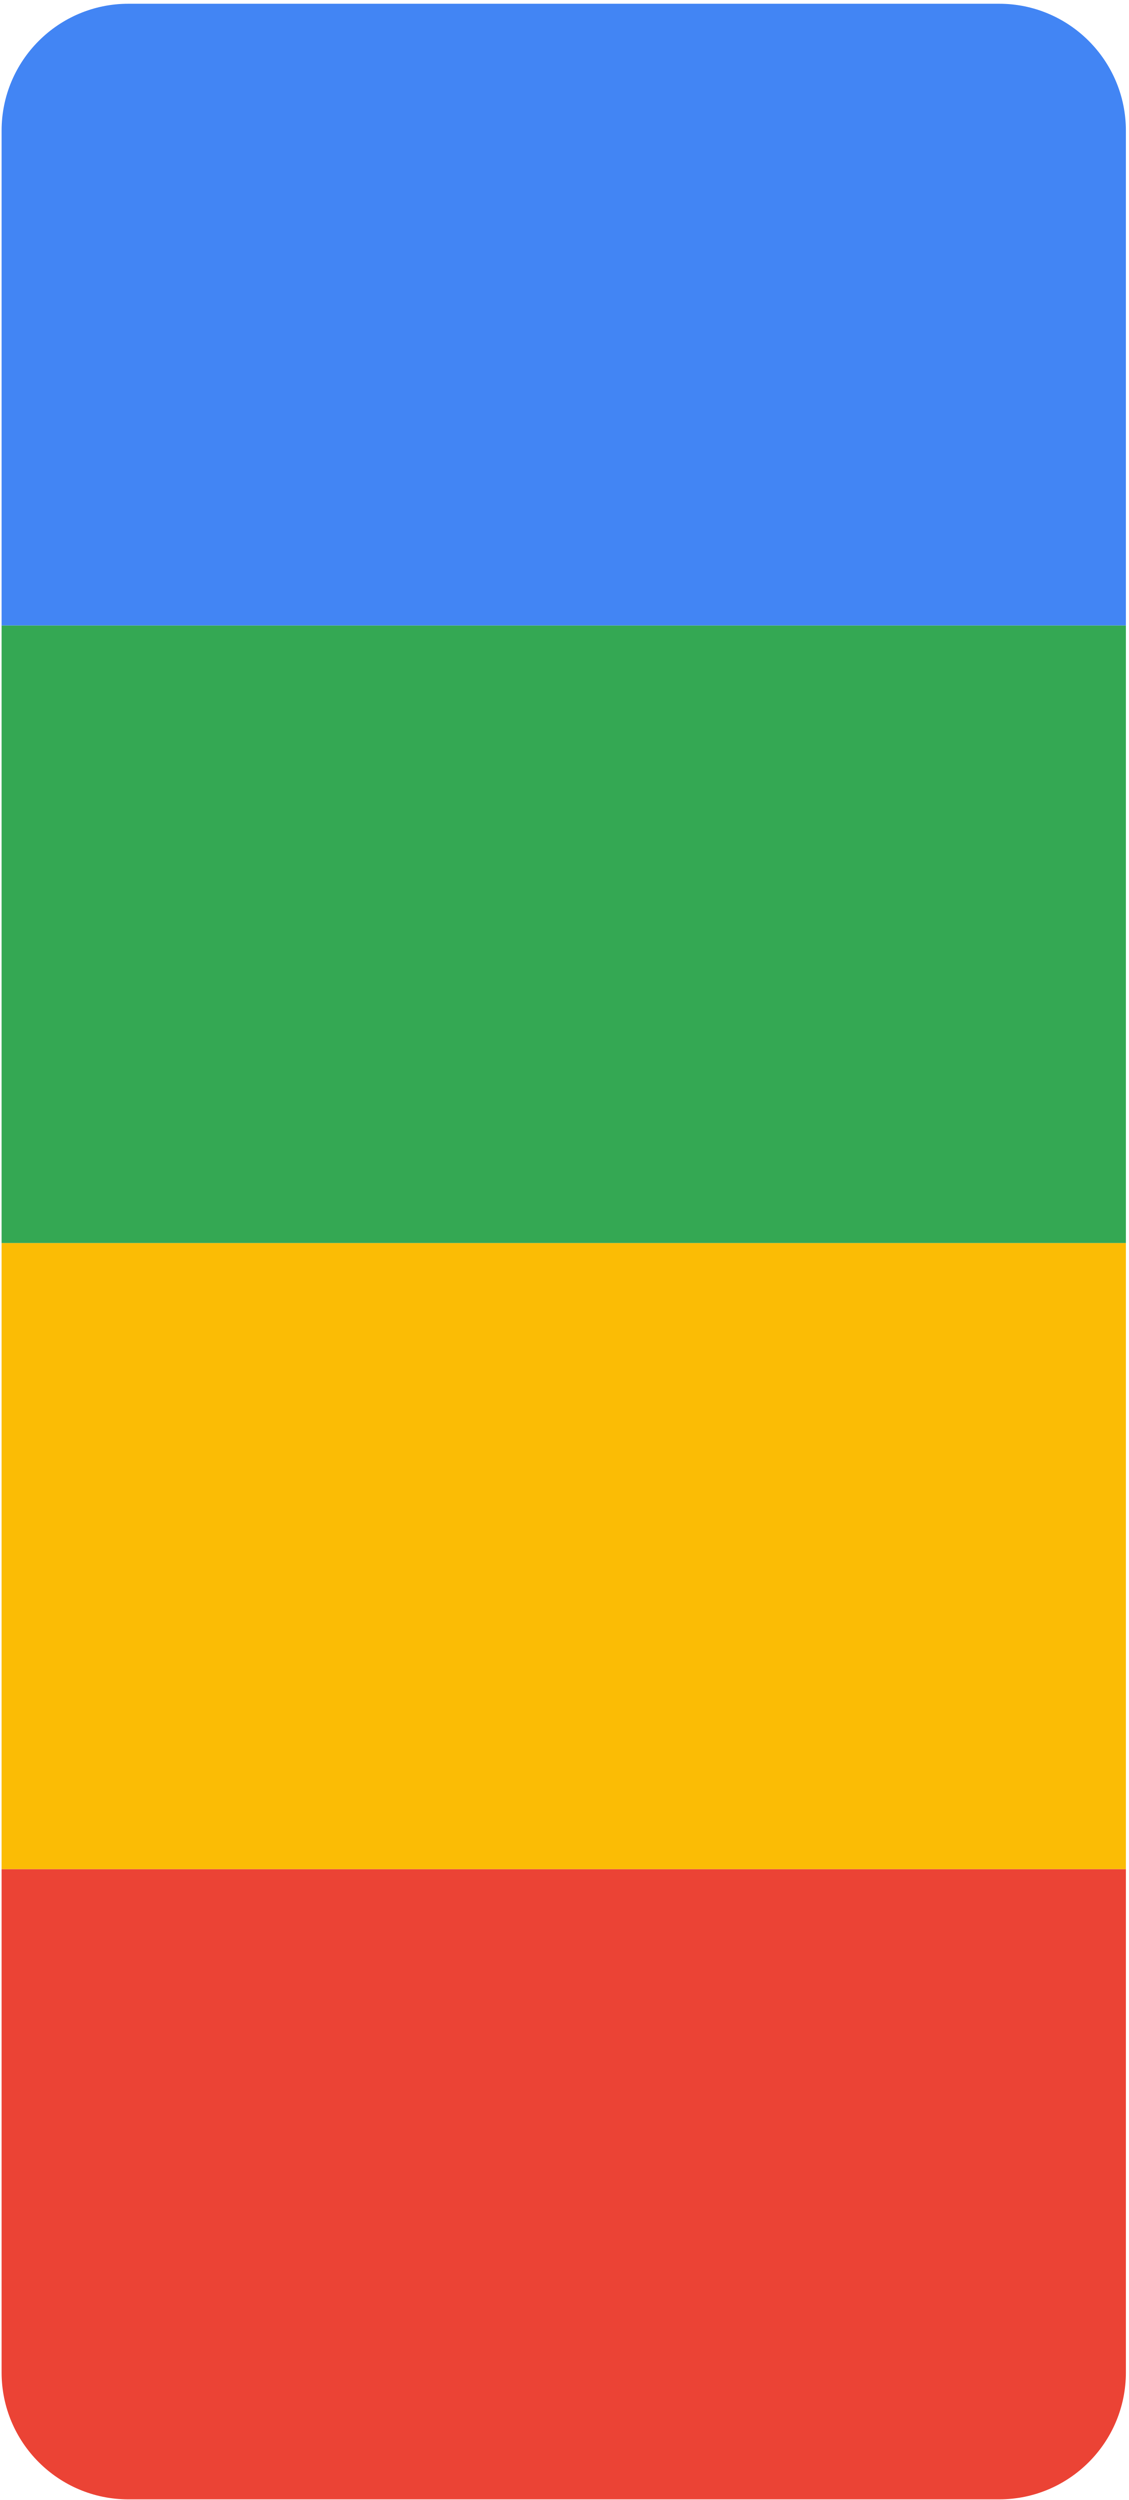
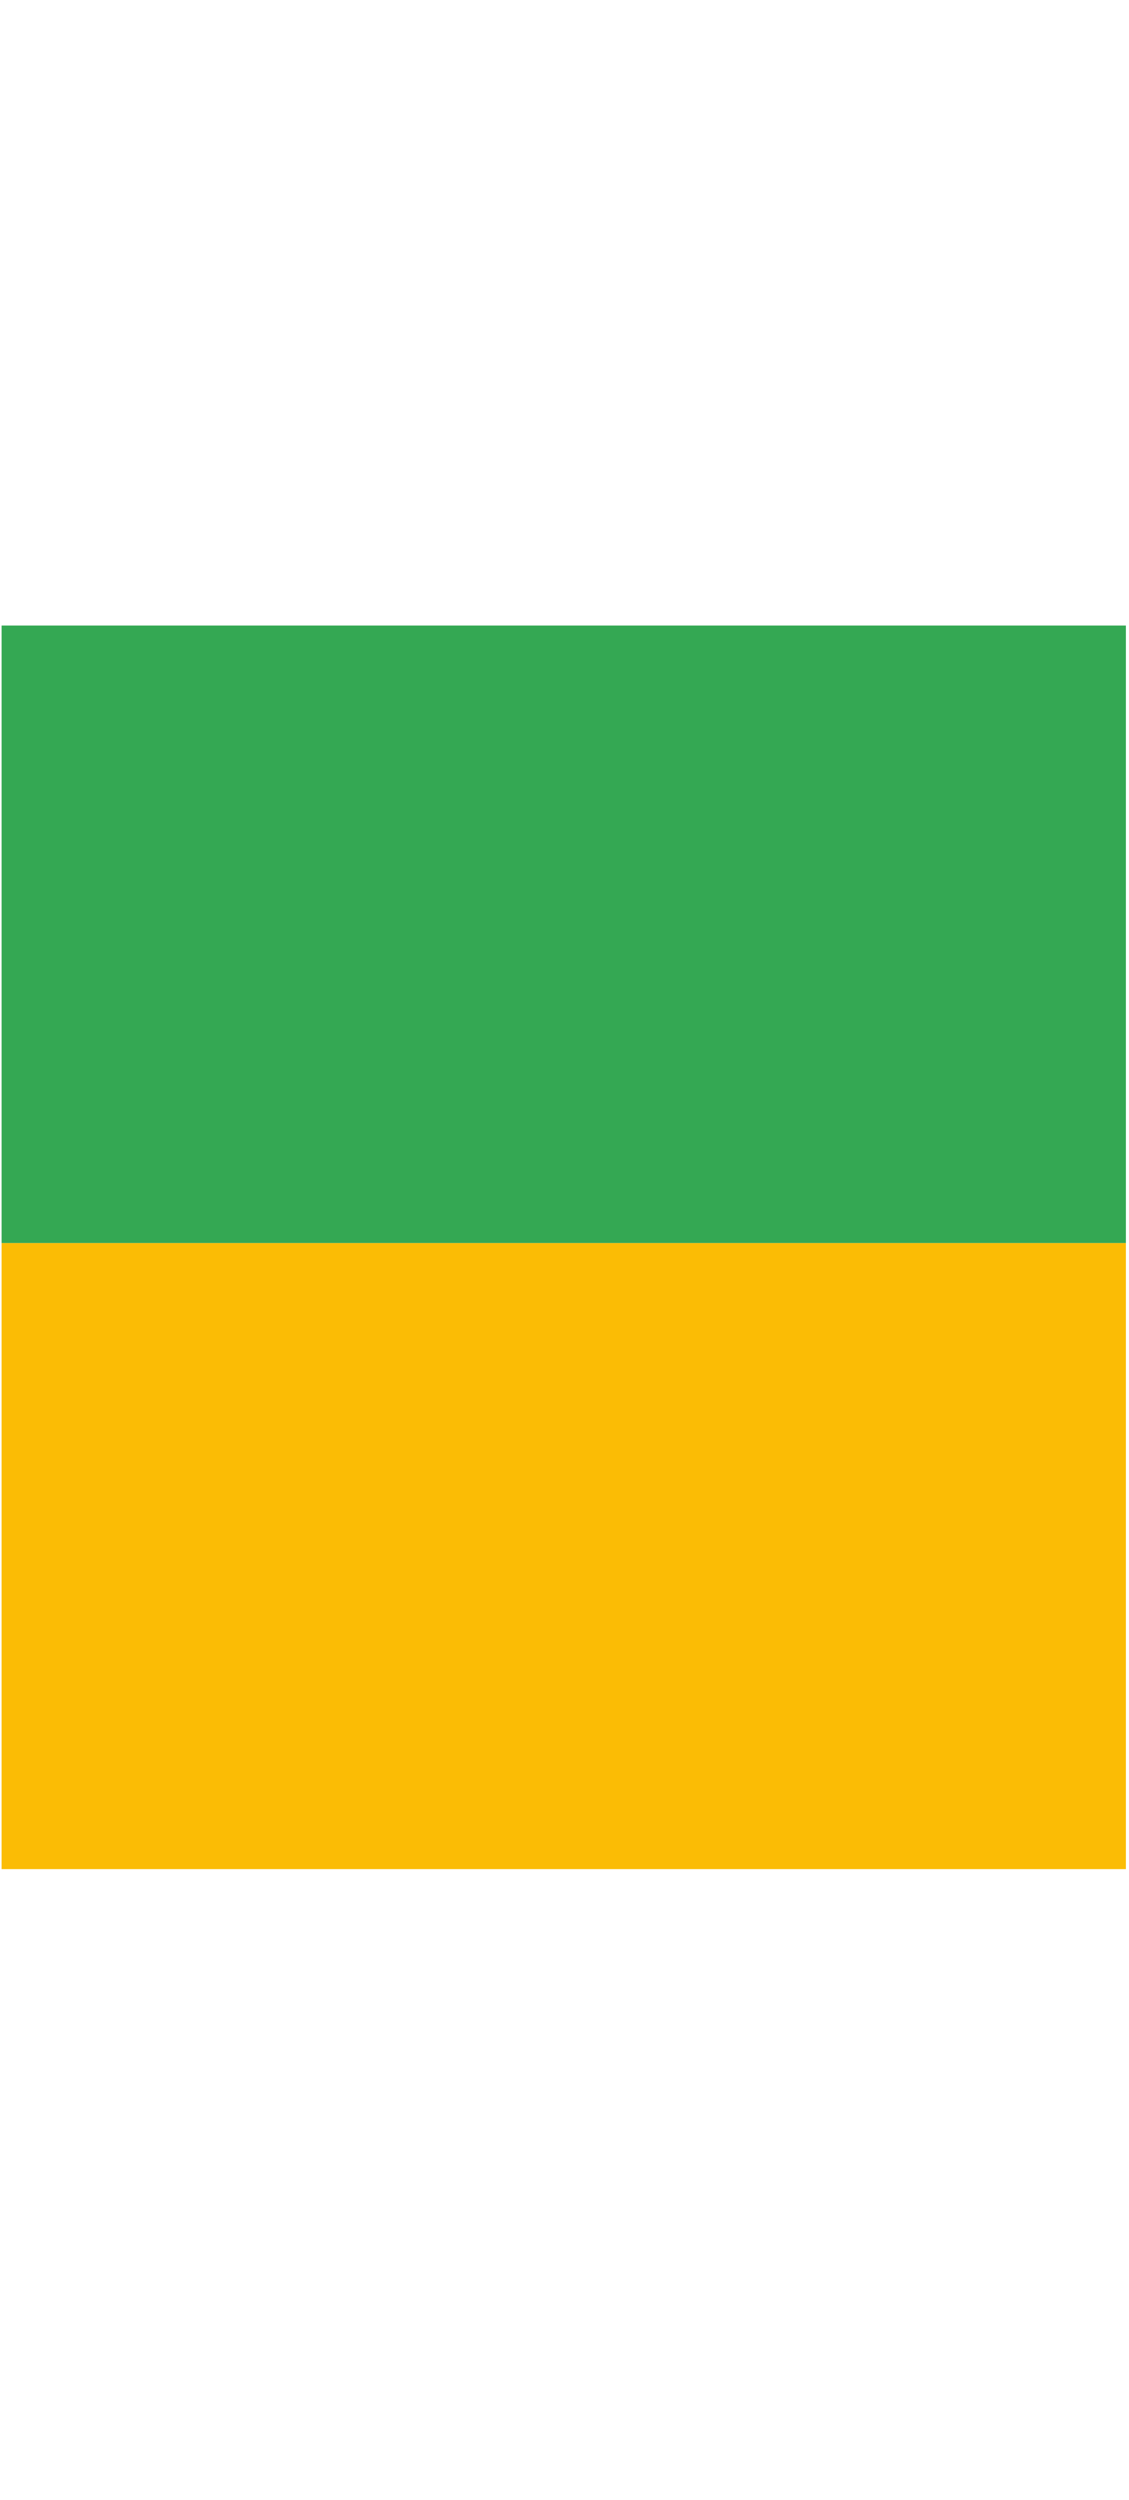
<svg xmlns="http://www.w3.org/2000/svg" width="267" height="591" viewBox="0 0 267 591" fill="none">
-   <path d="M0.377 441.884H266.265V560.884C266.265 577.452 252.833 590.884 236.265 590.884H30.377C13.808 590.884 0.377 577.452 0.377 560.884V441.884Z" fill="#EB4335" />
-   <path d="M0.377 30.884C0.377 14.315 13.808 0.884 30.377 0.884H236.265C252.833 0.884 266.265 14.315 266.265 30.884V147.884H0.377V30.884Z" fill="#4285F4" />
  <path d="M0.377 147.884H266.265V293.884H0.377V147.884Z" fill="#34A853" />
-   <path d="M0.377 293.884H266.265V441.884H0.377V293.884Z" fill="#FBBC05" />
+   <path d="M0.377 293.884H266.265V441.884H0.377Z" fill="#FBBC05" />
</svg>